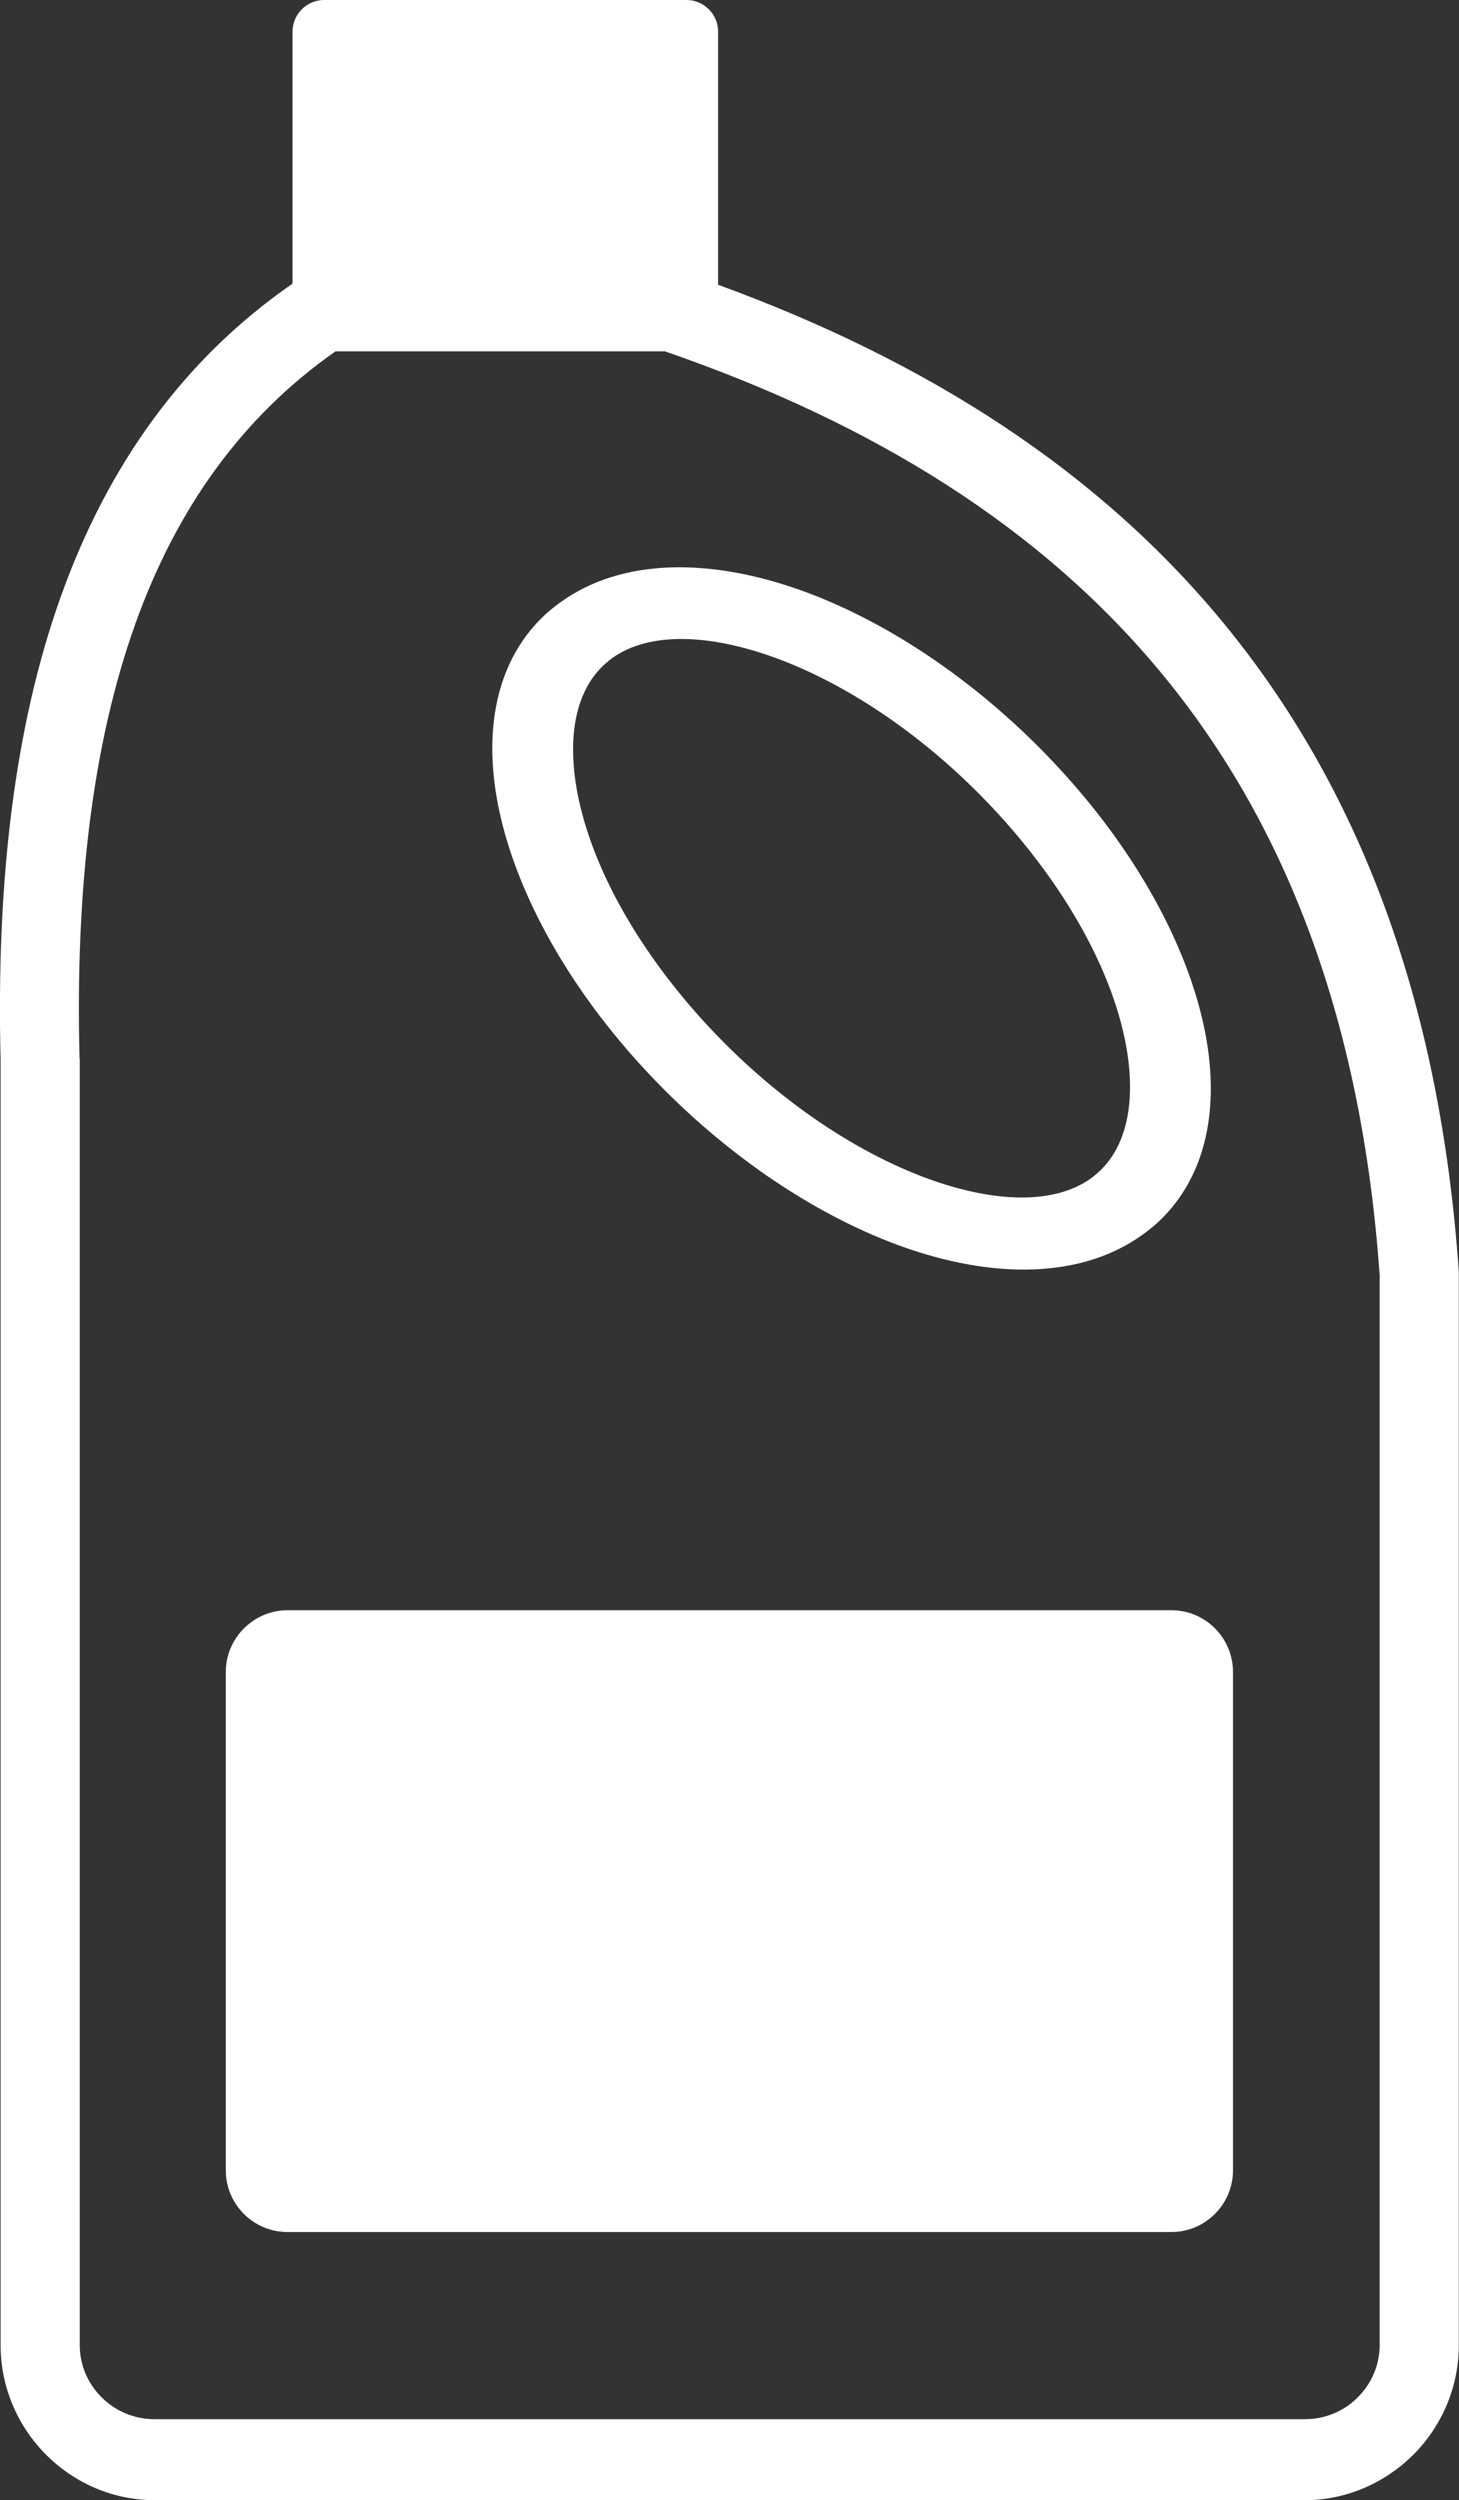
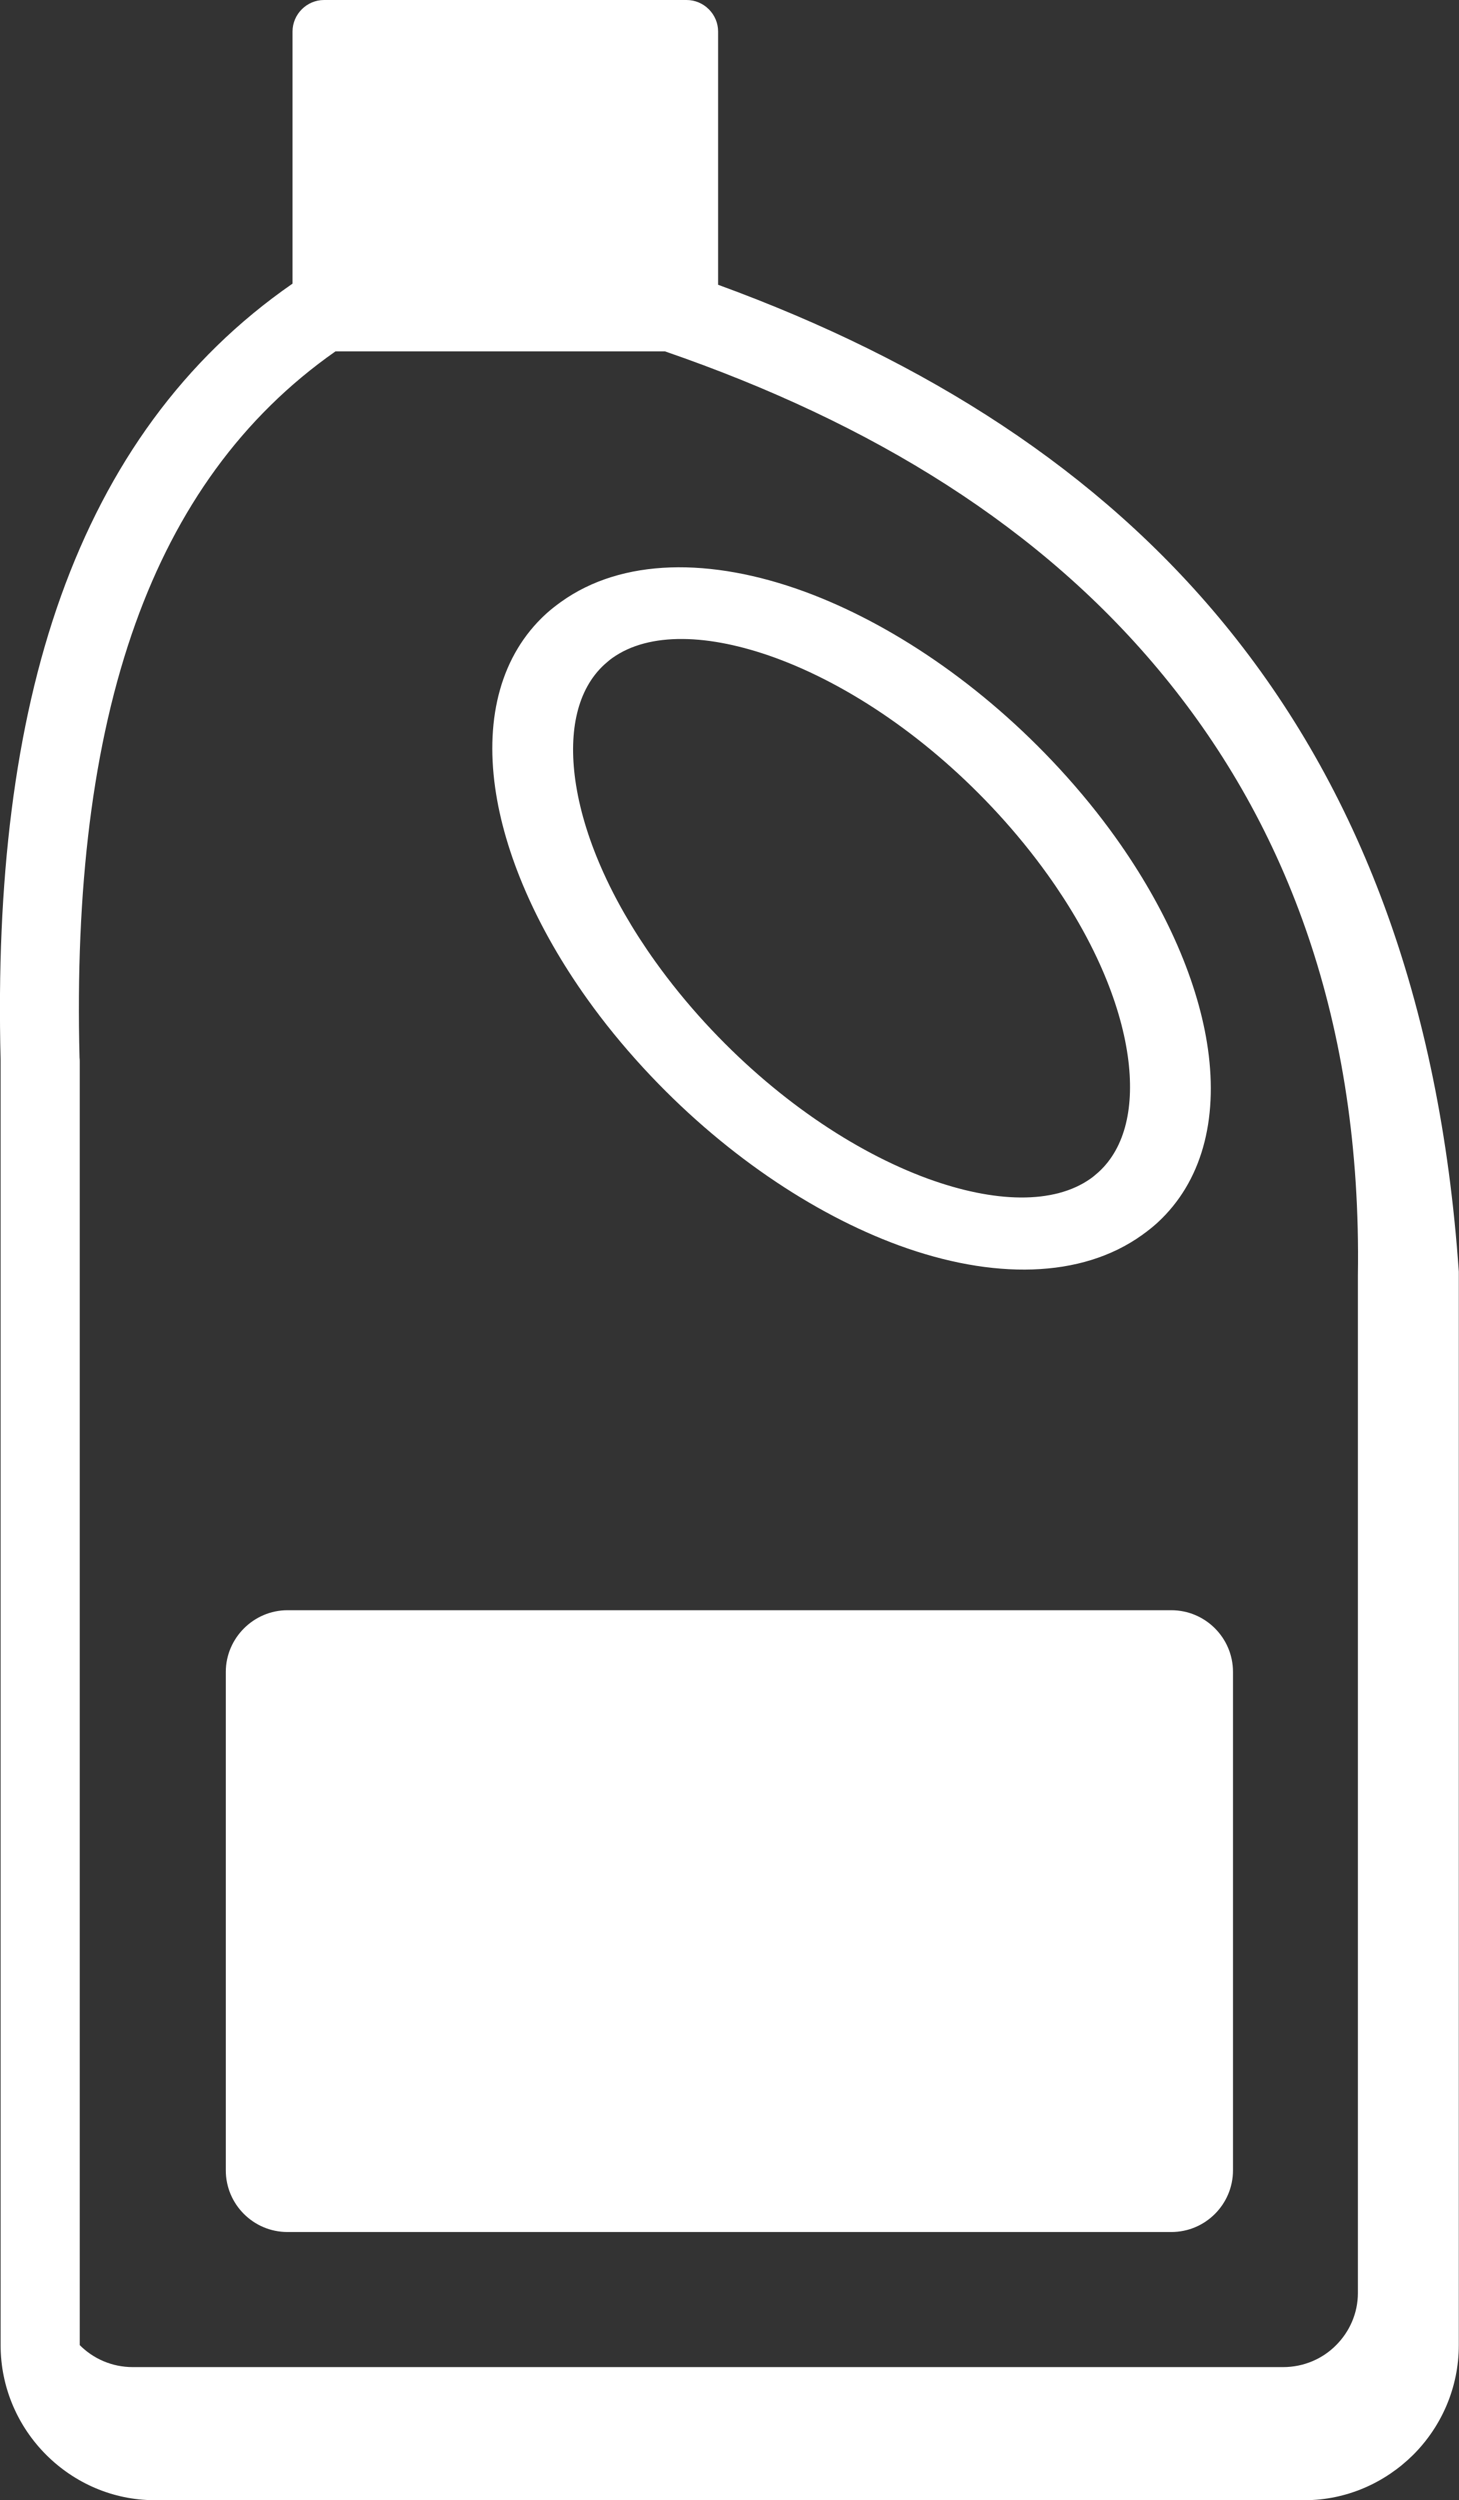
<svg xmlns="http://www.w3.org/2000/svg" id="Layer_1" x="0px" y="0px" viewBox="0 0 71.72 122.88" style="enable-background:new 0 0 71.72 122.88" xml:space="preserve" width="71.72" height="122.88">
  <rect x="0" y="0" width="71.72" height="122.88" fill="#333333" stroke="none" />
  <g fill="#FFFFFF">
-     <path d="M35.31,14C45.55,17.74,54,23.12,60.2,30.69c6.56,8.01,10.58,18.4,11.51,31.81l0,0.14h0v52.62c0,2.1-0.86,4.01-2.24,5.39 c-1.38,1.37-3.27,2.23-5.34,2.23H7.61c-2.07,0-3.96-0.85-5.34-2.23c-1.38-1.38-2.24-3.29-2.24-5.39V52.2l0-0.12 c-0.22-8.7,0.67-16.37,2.97-22.79c2.31-6.44,6.01-11.63,11.38-15.35V1.55c0-0.85,0.7-1.55,1.55-1.55h17.82 c0.85,0,1.55,0.7,1.55,1.55V14L35.31,14z M14.13,79.14h43.45c1.67,0,3.03,1.36,3.03,3.03v24.5c0,1.67-1.36,3.03-3.03,3.03H14.13 c-1.67,0-3.03-1.36-3.03-3.03v-24.5C11.1,80.51,12.47,79.14,14.13,79.14L14.13,79.14z M56.14,60.7c-3,2.15-7.35,2.19-11.95,0.51 c-4.23-1.55-8.75-4.58-12.57-8.73c-1.02-1.11-1.93-2.23-2.73-3.35c-2.54-3.55-4.1-7.21-4.55-10.42c-0.49-3.48,0.3-6.52,2.49-8.53 c0.22-0.2,0.47-0.4,0.75-0.6c3-2.15,7.35-2.19,11.95-0.51c4.23,1.55,8.75,4.58,12.57,8.73c1.02,1.11,1.93,2.23,2.73,3.35 c2.54,3.55,4.1,7.21,4.55,10.42c0.49,3.48-0.3,6.52-2.49,8.53C56.67,60.3,56.42,60.5,56.14,60.7L56.14,60.7z M45.61,57.93 c3.27,1.19,6.2,1.28,8.01-0.01c0.13-0.09,0.25-0.2,0.39-0.32c1.32-1.21,1.77-3.24,1.43-5.68c-0.38-2.71-1.72-5.83-3.94-8.93 c-0.73-1.02-1.55-2.03-2.44-3c-3.37-3.67-7.31-6.33-10.95-7.66c-3.27-1.19-6.2-1.28-8.01,0.01c-0.13,0.09-0.25,0.2-0.39,0.32 c-1.32,1.21-1.77,3.24-1.43,5.68c0.38,2.71,1.72,5.83,3.94,8.93c0.73,1.02,1.55,2.03,2.44,3C38.04,53.95,41.98,56.6,45.61,57.93 L45.61,57.93z M57.22,33.24c-5.99-7.32-14.33-12.45-24.53-15.97h-16.2c-4.61,3.23-7.81,7.74-9.83,13.37 c-2.13,5.94-2.96,13.13-2.75,21.34c0.01,0.07,0.01,0.15,0.01,0.22v63.06c0,1,0.41,1.9,1.07,2.56c0.67,0.67,1.59,1.08,2.61,1.08 h56.54c1.02,0,1.95-0.41,2.61-1.08c0.66-0.66,1.07-1.57,1.07-2.56V62.67C66.94,50.21,63.24,40.59,57.22,33.24L57.22,33.24z" fill="#FFFFFF" />
+     <path d="M35.31,14C45.55,17.74,54,23.12,60.2,30.69c6.56,8.01,10.58,18.4,11.51,31.81l0,0.14h0v52.62c0,2.1-0.86,4.01-2.24,5.39 c-1.38,1.37-3.27,2.23-5.34,2.23H7.61c-2.07,0-3.96-0.85-5.34-2.23c-1.38-1.38-2.24-3.29-2.24-5.39V52.2l0-0.12 c-0.22-8.7,0.67-16.37,2.97-22.79c2.31-6.44,6.01-11.63,11.38-15.35V1.55c0-0.85,0.7-1.55,1.55-1.55h17.82 c0.85,0,1.55,0.7,1.55,1.55V14L35.31,14z M14.13,79.14h43.45c1.67,0,3.03,1.36,3.03,3.03v24.5c0,1.67-1.36,3.03-3.03,3.03H14.13 c-1.67,0-3.03-1.36-3.03-3.03v-24.5C11.1,80.51,12.47,79.14,14.13,79.14L14.13,79.14z M56.14,60.7c-3,2.15-7.35,2.19-11.95,0.51 c-4.23-1.55-8.75-4.58-12.57-8.73c-1.02-1.11-1.93-2.23-2.73-3.35c-2.54-3.55-4.1-7.21-4.55-10.42c-0.49-3.48,0.3-6.52,2.49-8.53 c0.22-0.2,0.47-0.4,0.75-0.6c3-2.15,7.35-2.19,11.95-0.51c4.23,1.55,8.75,4.58,12.57,8.73c1.02,1.11,1.93,2.23,2.73,3.35 c2.54,3.55,4.1,7.21,4.55,10.42c0.49,3.48-0.3,6.52-2.49,8.53C56.67,60.3,56.42,60.5,56.14,60.7L56.14,60.7z M45.61,57.93 c3.27,1.19,6.2,1.28,8.01-0.01c0.13-0.09,0.25-0.2,0.39-0.32c1.32-1.21,1.77-3.24,1.43-5.68c-0.38-2.71-1.72-5.83-3.94-8.93 c-0.73-1.02-1.55-2.03-2.44-3c-3.37-3.67-7.31-6.33-10.95-7.66c-3.27-1.19-6.2-1.28-8.01,0.01c-0.13,0.09-0.25,0.2-0.39,0.32 c-1.32,1.21-1.77,3.24-1.43,5.68c0.38,2.71,1.72,5.83,3.94,8.93c0.73,1.02,1.55,2.03,2.44,3C38.04,53.95,41.98,56.6,45.61,57.93 L45.61,57.93z M57.22,33.24c-5.99-7.32-14.33-12.45-24.53-15.97h-16.2c-4.61,3.23-7.81,7.74-9.83,13.37 c-2.13,5.94-2.96,13.13-2.75,21.34c0.01,0.07,0.01,0.15,0.01,0.22v63.06c0.67,0.67,1.59,1.08,2.61,1.08 h56.54c1.02,0,1.95-0.41,2.61-1.08c0.66-0.66,1.07-1.57,1.07-2.56V62.67C66.94,50.21,63.24,40.59,57.22,33.24L57.22,33.24z" fill="#FFFFFF" />
  </g>
</svg>